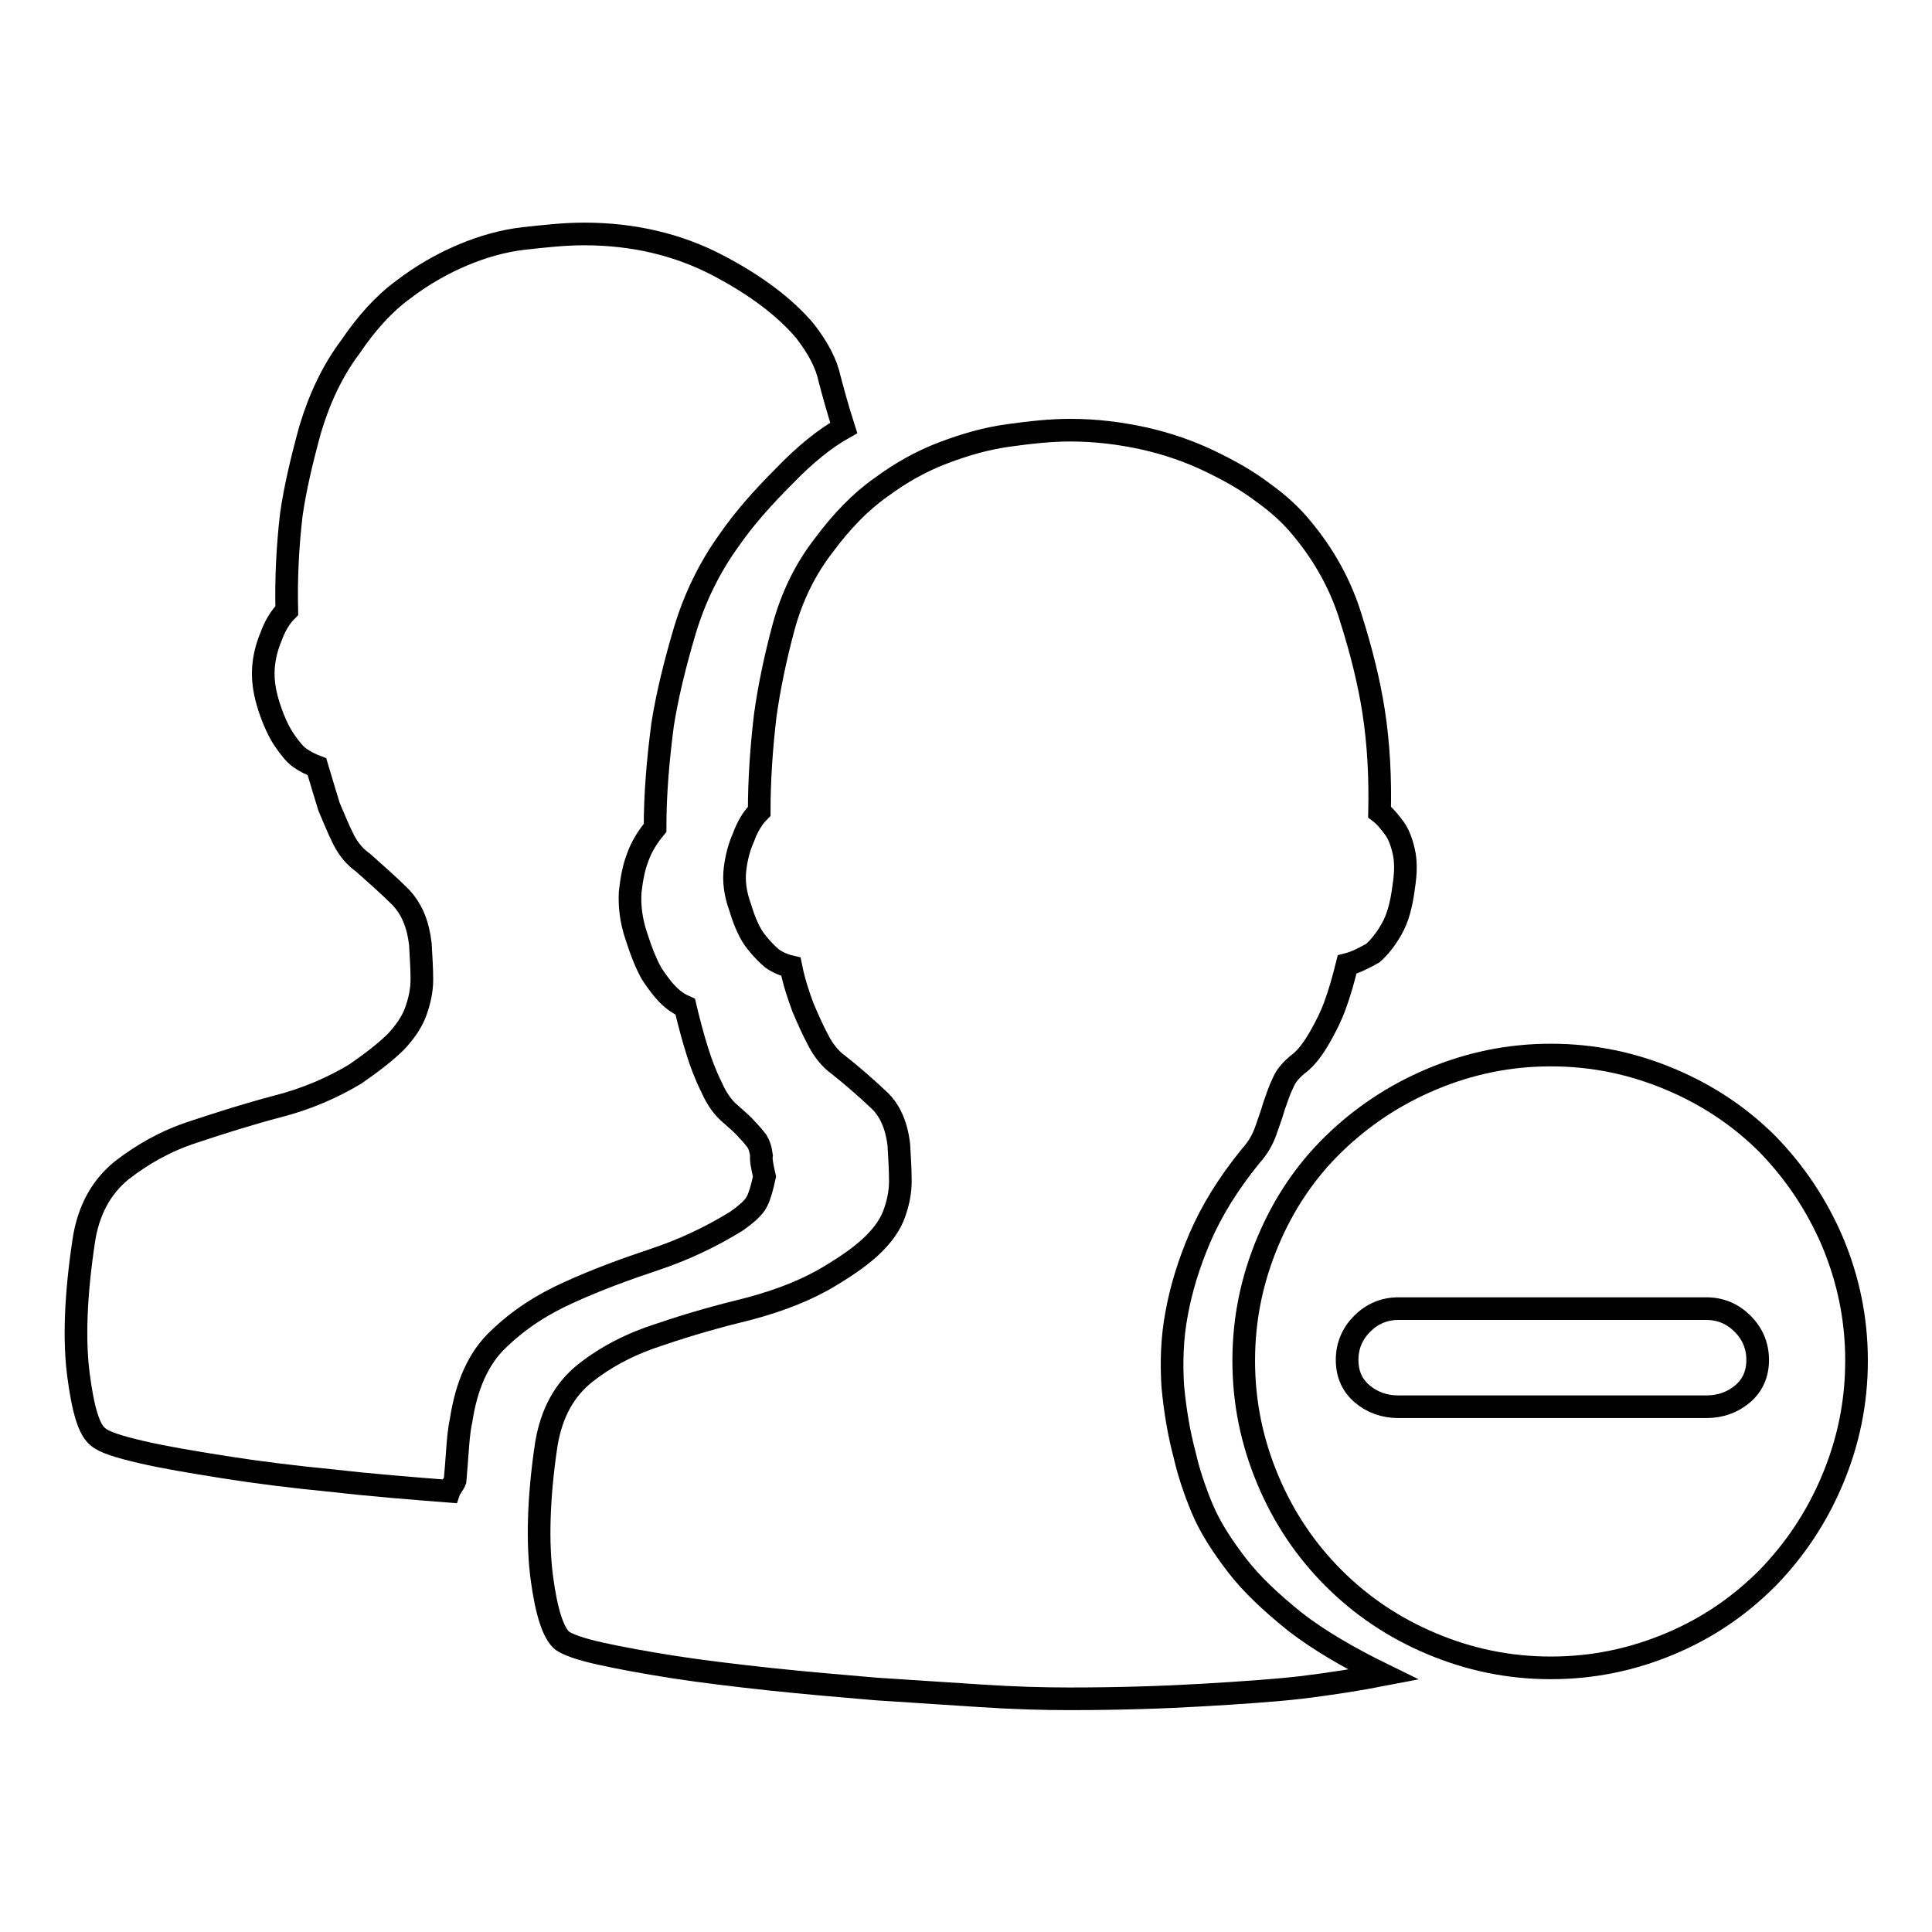
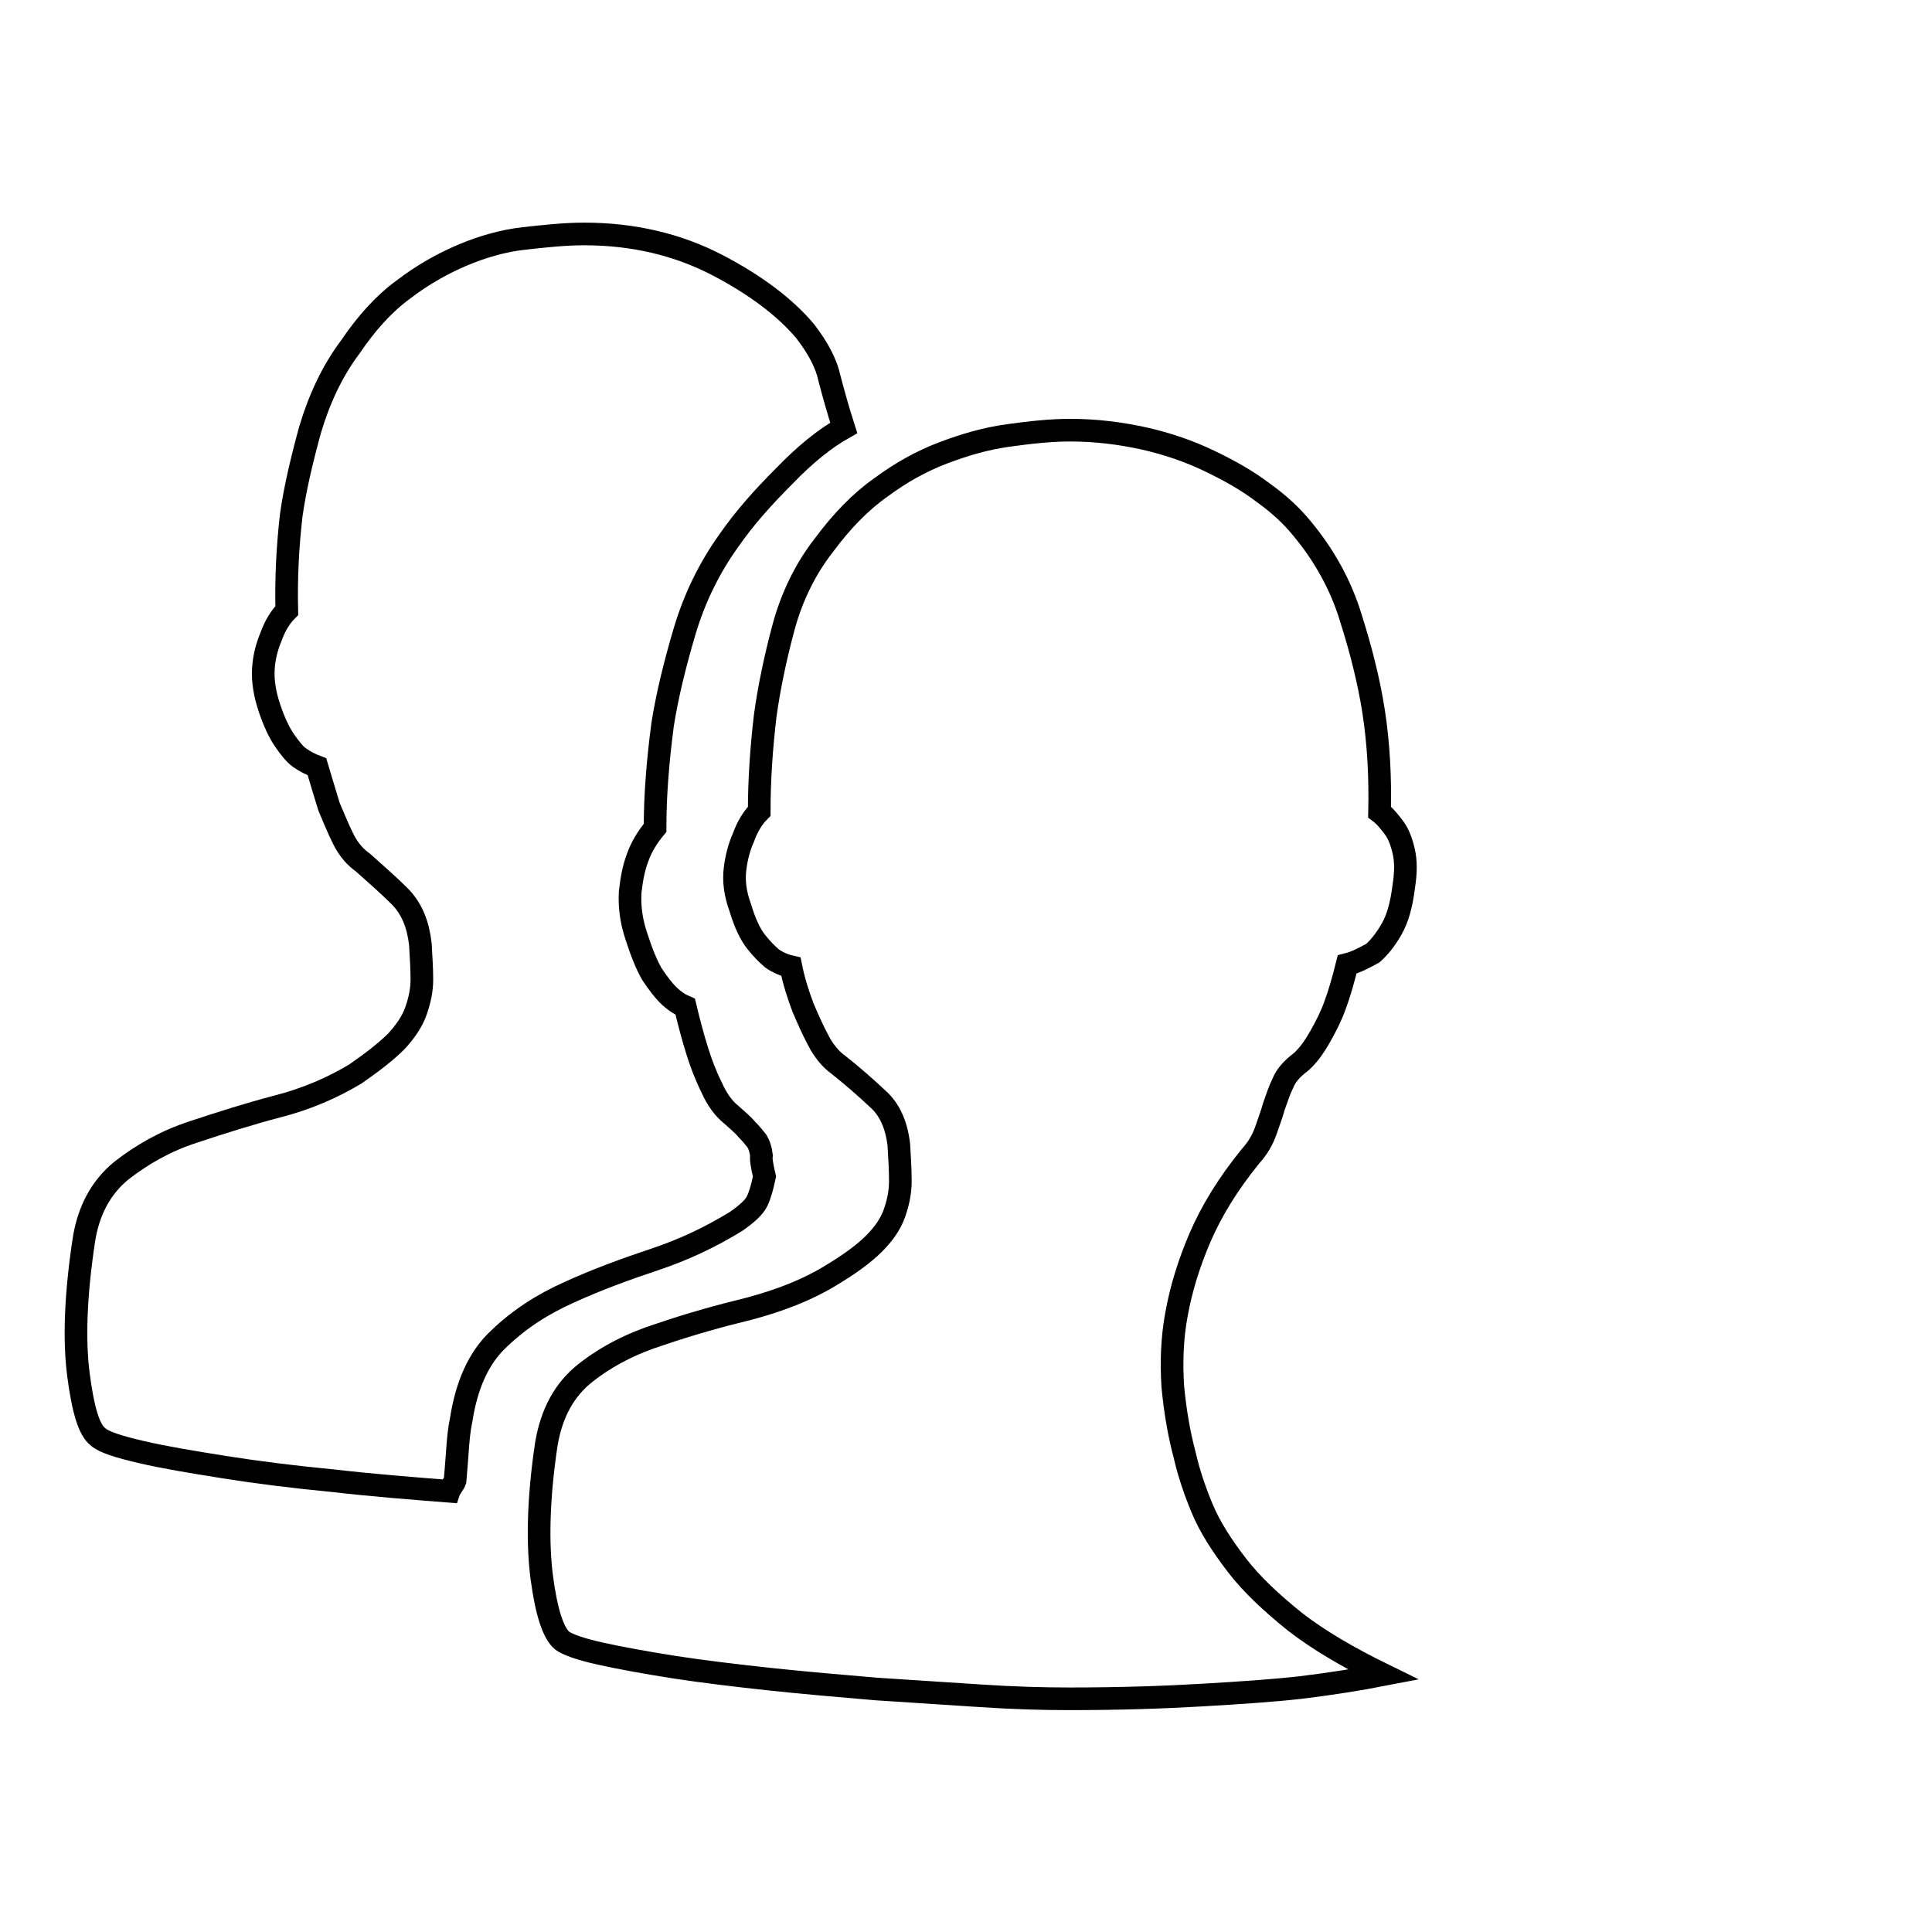
<svg xmlns="http://www.w3.org/2000/svg" version="1.1" x="0px" y="0px" viewBox="0 0 256 256" enable-background="new 0 0 256 256" xml:space="preserve">
  <g>
    <g>
      <path stroke-width="3" fill-opacity="0" stroke="#000000" d="M205.3,192.2" />
      <path stroke-width="3" fill-opacity="0" stroke="#000000" d="M101.3,155.9c-0.3,1.4-0.6,2.5-1,3.3c-0.4,0.8-1.3,1.6-2.7,2.6c-3.4,2.1-7,3.8-10.9,5.1c-3.9,1.3-7.7,2.7-11.2,4.3c-3.6,1.6-6.7,3.6-9.4,6.2c-2.7,2.5-4.3,6.2-5,10.8c-0.3,1.4-0.4,2.8-0.5,4.2c-0.1,1.4-0.2,2.6-0.3,3.8c-0.1,0.3-0.3,0.5-0.4,0.7c-0.1,0.2-0.3,0.4-0.4,0.7c-5.1-0.4-10.2-0.8-15.4-1.4c-5.2-0.5-10-1.1-14.4-1.8c-4.4-0.7-8-1.3-11-2c-3-0.7-4.9-1.3-5.7-2c-1.2-0.9-2-3.6-2.6-8.2c-0.6-4.6-0.4-10.5,0.7-17.8c0.6-4,2.3-7.1,5-9.3c2.7-2.1,5.8-3.9,9.5-5.1c3.6-1.2,7.4-2.4,11.2-3.4c3.9-1,7.3-2.5,10.3-4.3c2.3-1.6,4.1-3,5.4-4.3c1.2-1.3,2.1-2.6,2.6-4c0.5-1.4,0.8-2.8,0.8-4.2c0-1.4-0.1-3-0.2-4.7c-0.3-2.6-1.1-4.6-2.6-6.2c-1.5-1.5-3.2-3-5-4.6c-1-0.7-1.9-1.7-2.6-3.1c-0.7-1.4-1.3-2.9-1.9-4.3c-0.5-1.6-1-3.3-1.6-5.3c-0.8-0.3-1.6-0.7-2.3-1.2c-0.7-0.5-1.3-1.3-2-2.3c-0.7-1-1.4-2.5-2-4.3c-0.6-1.8-0.9-3.5-0.8-5.2c0.1-1.6,0.5-3,1-4.2c0.5-1.4,1.2-2.6,2.1-3.5c-0.1-4.2,0.1-8.4,0.6-12.7c0.5-3.5,1.4-7.3,2.5-11.3c1.2-4,2.9-7.7,5.3-10.9c2.1-3.1,4.4-5.7,7-7.6c2.6-2,5.3-3.5,7.9-4.6s5.4-1.9,8.1-2.2s5.4-0.6,8-0.6c6.5,0,12.4,1.4,17.6,4.1c5.2,2.7,9.1,5.7,11.7,8.8c1.7,2.2,2.8,4.3,3.2,6.2c0.5,1.9,1.1,4.1,1.9,6.6c-2.5,1.4-5.1,3.5-7.9,6.4c-2.8,2.8-5.3,5.6-7.3,8.5c-2.6,3.6-4.6,7.7-5.9,12.1c-1.3,4.4-2.3,8.5-2.9,12.3c-0.6,4.6-1,9.1-1,13.7c-1,1.2-1.8,2.5-2.3,3.9c-0.5,1.3-0.8,2.8-1,4.6c-0.1,1.8,0.1,3.7,0.8,5.8c0.7,2.2,1.4,3.9,2.1,5.1c0.8,1.2,1.5,2.1,2.1,2.7c0.8,0.8,1.6,1.3,2.3,1.6c0.5,2.1,1,4,1.6,5.9c0.5,1.6,1.1,3.2,1.9,4.8c0.7,1.6,1.6,2.8,2.6,3.6c0.9,0.8,1.6,1.4,2.1,2c0.5,0.5,0.9,1,1.3,1.5c0.3,0.5,0.5,1.1,0.6,1.9C100.8,153.6,101,154.6,101.3,155.9L101.3,155.9z" />
      <path stroke-width="3" fill-opacity="0" stroke="#000000" d="M178.5,127.8c-0.5,2-1,3.8-1.6,5.4c-0.5,1.4-1.2,2.8-2,4.2c-0.8,1.4-1.6,2.5-2.5,3.3c-1.2,0.9-2,1.8-2.4,2.8c-0.5,1-0.8,2-1.2,3.1c-0.3,1.1-0.7,2.1-1.1,3.3c-0.4,1.1-1,2.2-2,3.3c-3,3.7-5.2,7.3-6.7,10.8c-1.5,3.5-2.5,6.8-3.1,10.1c-0.6,3.2-0.7,6.4-0.5,9.6c0.3,3.2,0.8,6.2,1.6,9.2c0.5,2.2,1.3,4.6,2.3,7c1,2.4,2.6,4.9,4.6,7.5c2,2.6,4.6,5,7.7,7.5c3.1,2.4,7,4.7,11.7,7c-3.1,0.6-6.8,1.2-10.9,1.7c-3.5,0.4-7.9,0.7-13,1c-5.1,0.3-11,0.5-17.7,0.5c-3.4,0-7.3-0.1-11.8-0.4s-9.1-0.6-13.8-0.9c-4.7-0.4-9.4-0.8-14.1-1.3c-4.6-0.5-8.8-1-12.7-1.6c-3.8-0.6-7.1-1.2-9.8-1.8c-2.7-0.6-4.3-1.2-5-1.7c-1.2-1-2.1-3.8-2.7-8.3s-0.5-10.5,0.6-17.8c0.7-4.1,2.4-7.2,5.2-9.4c2.8-2.2,6.1-3.9,9.9-5.1c3.8-1.3,7.7-2.4,11.8-3.4c4.1-1.1,7.7-2.5,10.8-4.4c2.5-1.5,4.4-2.9,5.7-4.2c1.3-1.3,2.2-2.6,2.7-4c0.5-1.4,0.8-2.8,0.8-4.3s-0.1-3.1-0.2-4.8c-0.3-2.6-1.2-4.7-2.8-6.1c-1.6-1.5-3.3-3-5.2-4.5c-1-0.7-2-1.9-2.7-3.3c-0.8-1.5-1.4-2.9-2-4.3c-0.6-1.6-1.2-3.4-1.6-5.4c-0.9-0.2-1.8-0.6-2.5-1.1c-0.6-0.5-1.4-1.3-2.1-2.2c-0.8-1-1.5-2.5-2.1-4.5c-0.7-1.9-0.9-3.6-0.7-5.2c0.2-1.6,0.6-3,1.1-4.1c0.5-1.4,1.2-2.6,2.1-3.5c0-4.2,0.3-8.5,0.8-12.7c0.5-3.6,1.3-7.5,2.4-11.6c1.1-4.1,2.9-7.8,5.4-11c2.3-3.1,4.8-5.7,7.5-7.6c2.7-2,5.4-3.5,8.3-4.6c2.9-1.1,5.7-1.9,8.6-2.3c2.9-0.4,5.6-0.7,8.2-0.7c3.4,0,6.6,0.4,9.8,1.1c3.1,0.7,6,1.7,8.7,3c2.7,1.3,5,2.6,7.1,4.2c2.1,1.5,3.8,3.1,5.1,4.7c3,3.6,5.2,7.6,6.5,11.9c1.4,4.4,2.4,8.5,3,12.3c0.7,4.5,0.9,9,0.8,13.4c0.8,0.6,1.4,1.4,2,2.2c0.5,0.7,0.9,1.7,1.2,3c0.3,1.3,0.3,2.8,0,4.7c-0.3,2.4-0.8,4.2-1.6,5.6c-0.8,1.4-1.6,2.4-2.5,3.2C180.8,126.9,179.7,127.5,178.5,127.8L178.5,127.8z" />
-       <path stroke-width="3" fill-opacity="0" stroke="#000000" d="M242.8,164.5c-2.1-4.9-5-9.2-8.6-12.9c-3.6-3.6-7.9-6.5-12.9-8.6s-10.2-3.2-15.8-3.2c-5.6,0-10.8,1.1-15.8,3.2s-9.3,5-13,8.6c-3.7,3.6-6.6,7.9-8.7,12.9c-2.1,5-3.2,10.2-3.2,15.8s1.1,10.8,3.2,15.8c2.1,5,5,9.3,8.7,13c3.7,3.7,8,6.6,13,8.7c5,2.1,10.2,3.2,15.8,3.2c5.6,0,10.8-1.1,15.8-3.2s9.2-5,12.9-8.7c3.6-3.7,6.5-8,8.6-13c2.1-5,3.2-10.2,3.2-15.8C246,174.7,244.9,169.5,242.8,164.5z M230.9,184.7c-1.3,1.1-2.9,1.7-4.8,1.7h-40.8c-1.9,0-3.5-0.6-4.8-1.7c-1.3-1.1-2-2.6-2-4.5c0-1.9,0.7-3.5,2-4.8c1.3-1.3,2.9-2,4.8-2h40.8c1.9,0,3.5,0.7,4.8,2c1.3,1.3,2,2.9,2,4.8C232.9,182.1,232.2,183.6,230.9,184.7z" />
    </g>
  </g>
</svg>